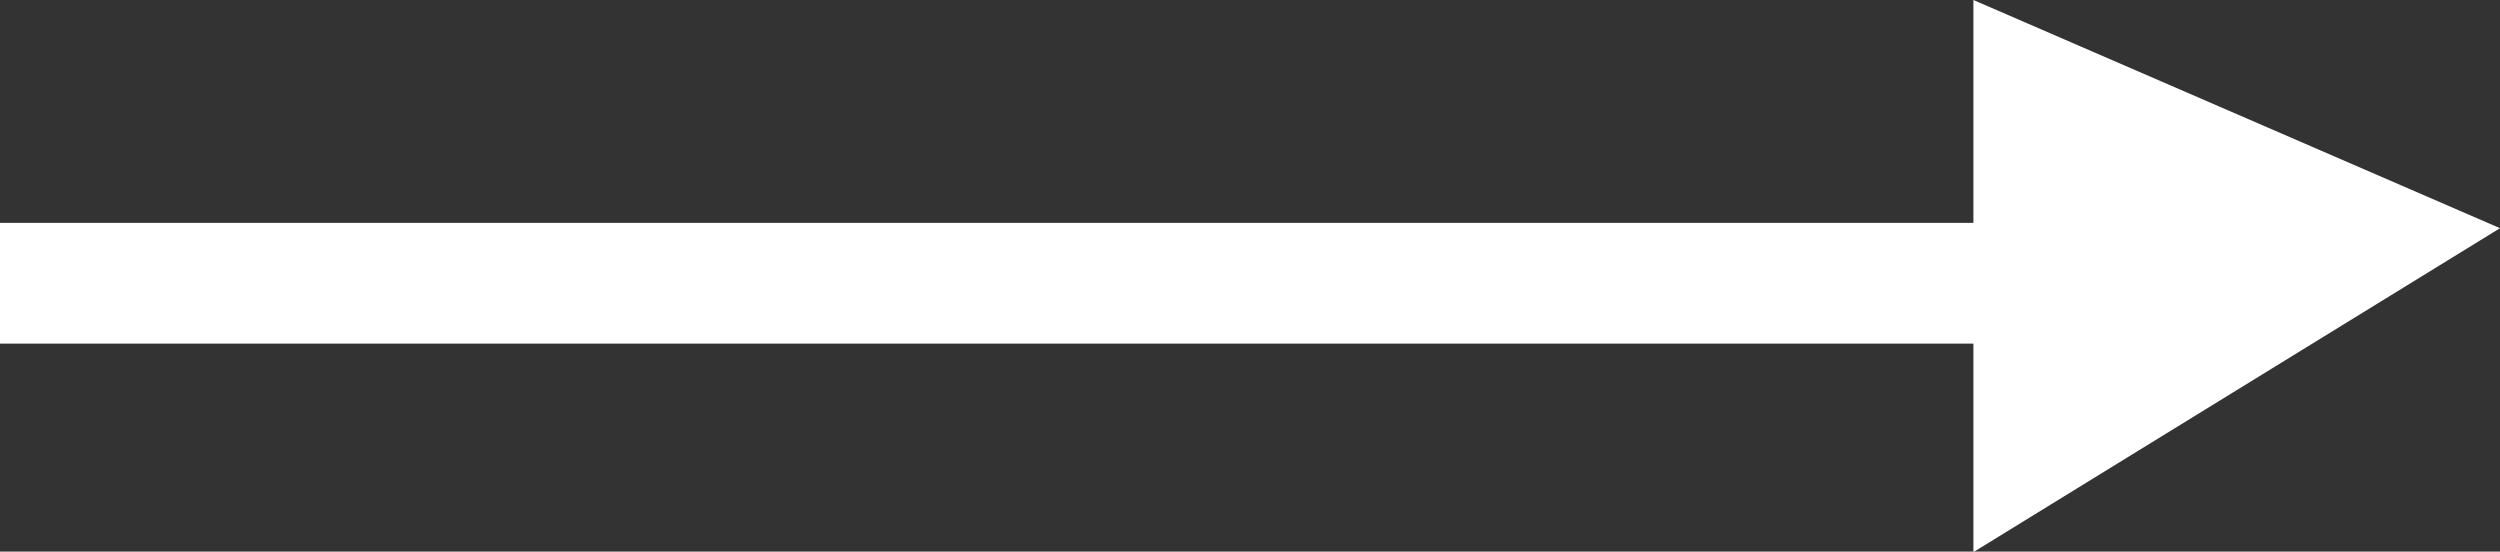
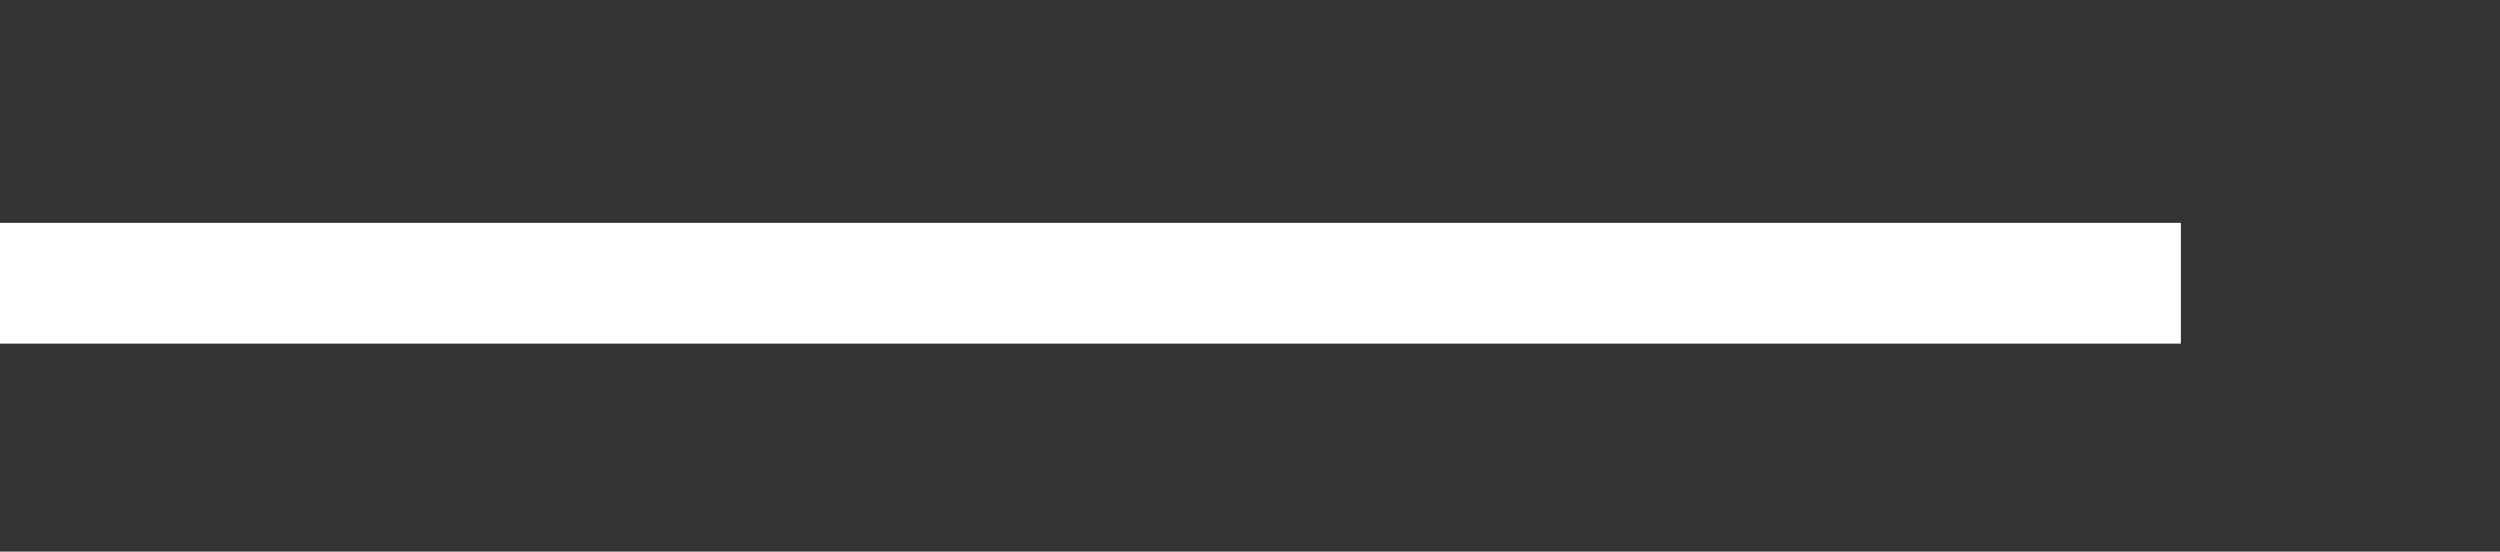
<svg xmlns="http://www.w3.org/2000/svg" id="_圖層_1" data-name="圖層_1" viewBox="0 0 47 10.37">
  <rect x="0" y="0" width="47" height="10.37" fill="#333333" stroke="none" />
  <defs>
    <style>
      .cls-1 {
        fill: #fff;
        fill-rule: evenodd;
      }
    </style>
  </defs>
-   <path class="cls-1" d="M0,6.46v-2.27h41v2.27H0Z" />
-   <path class="cls-1" d="M47,4.29l-9.9,6.09V0l9.9,4.29Z" />
+   <path class="cls-1" d="M0,6.46v-2.27h41v2.27Z" />
</svg>